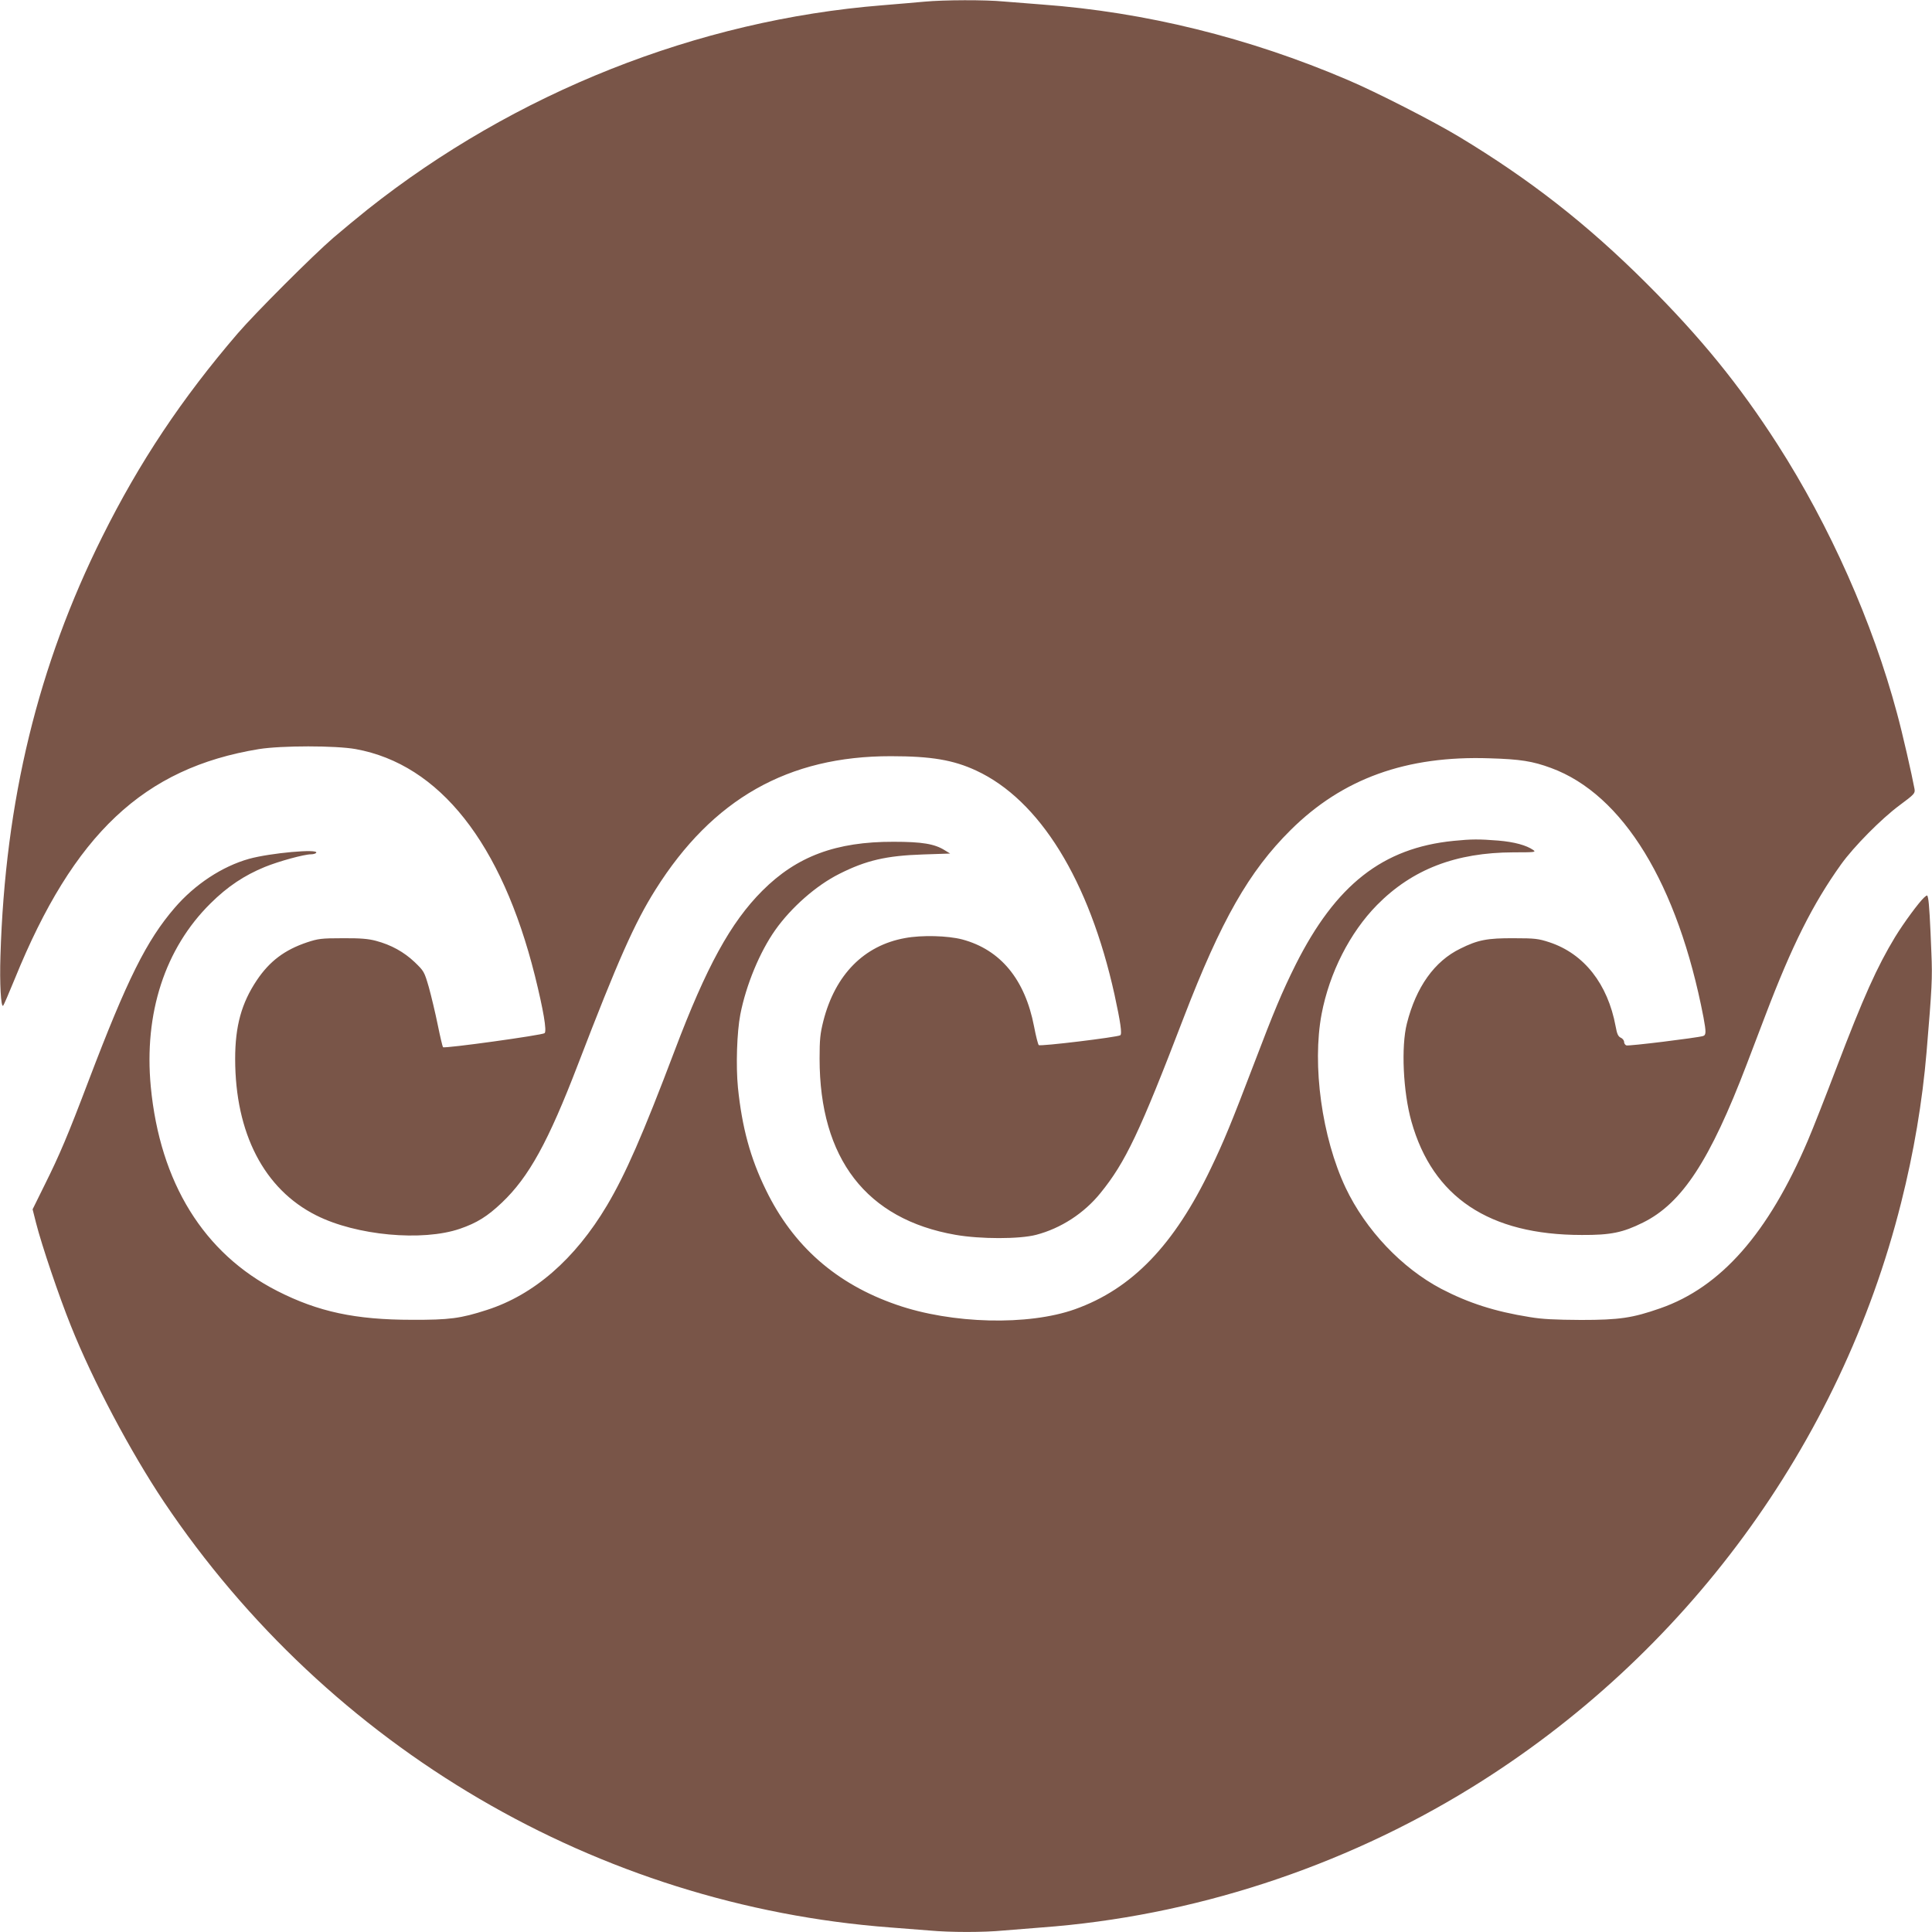
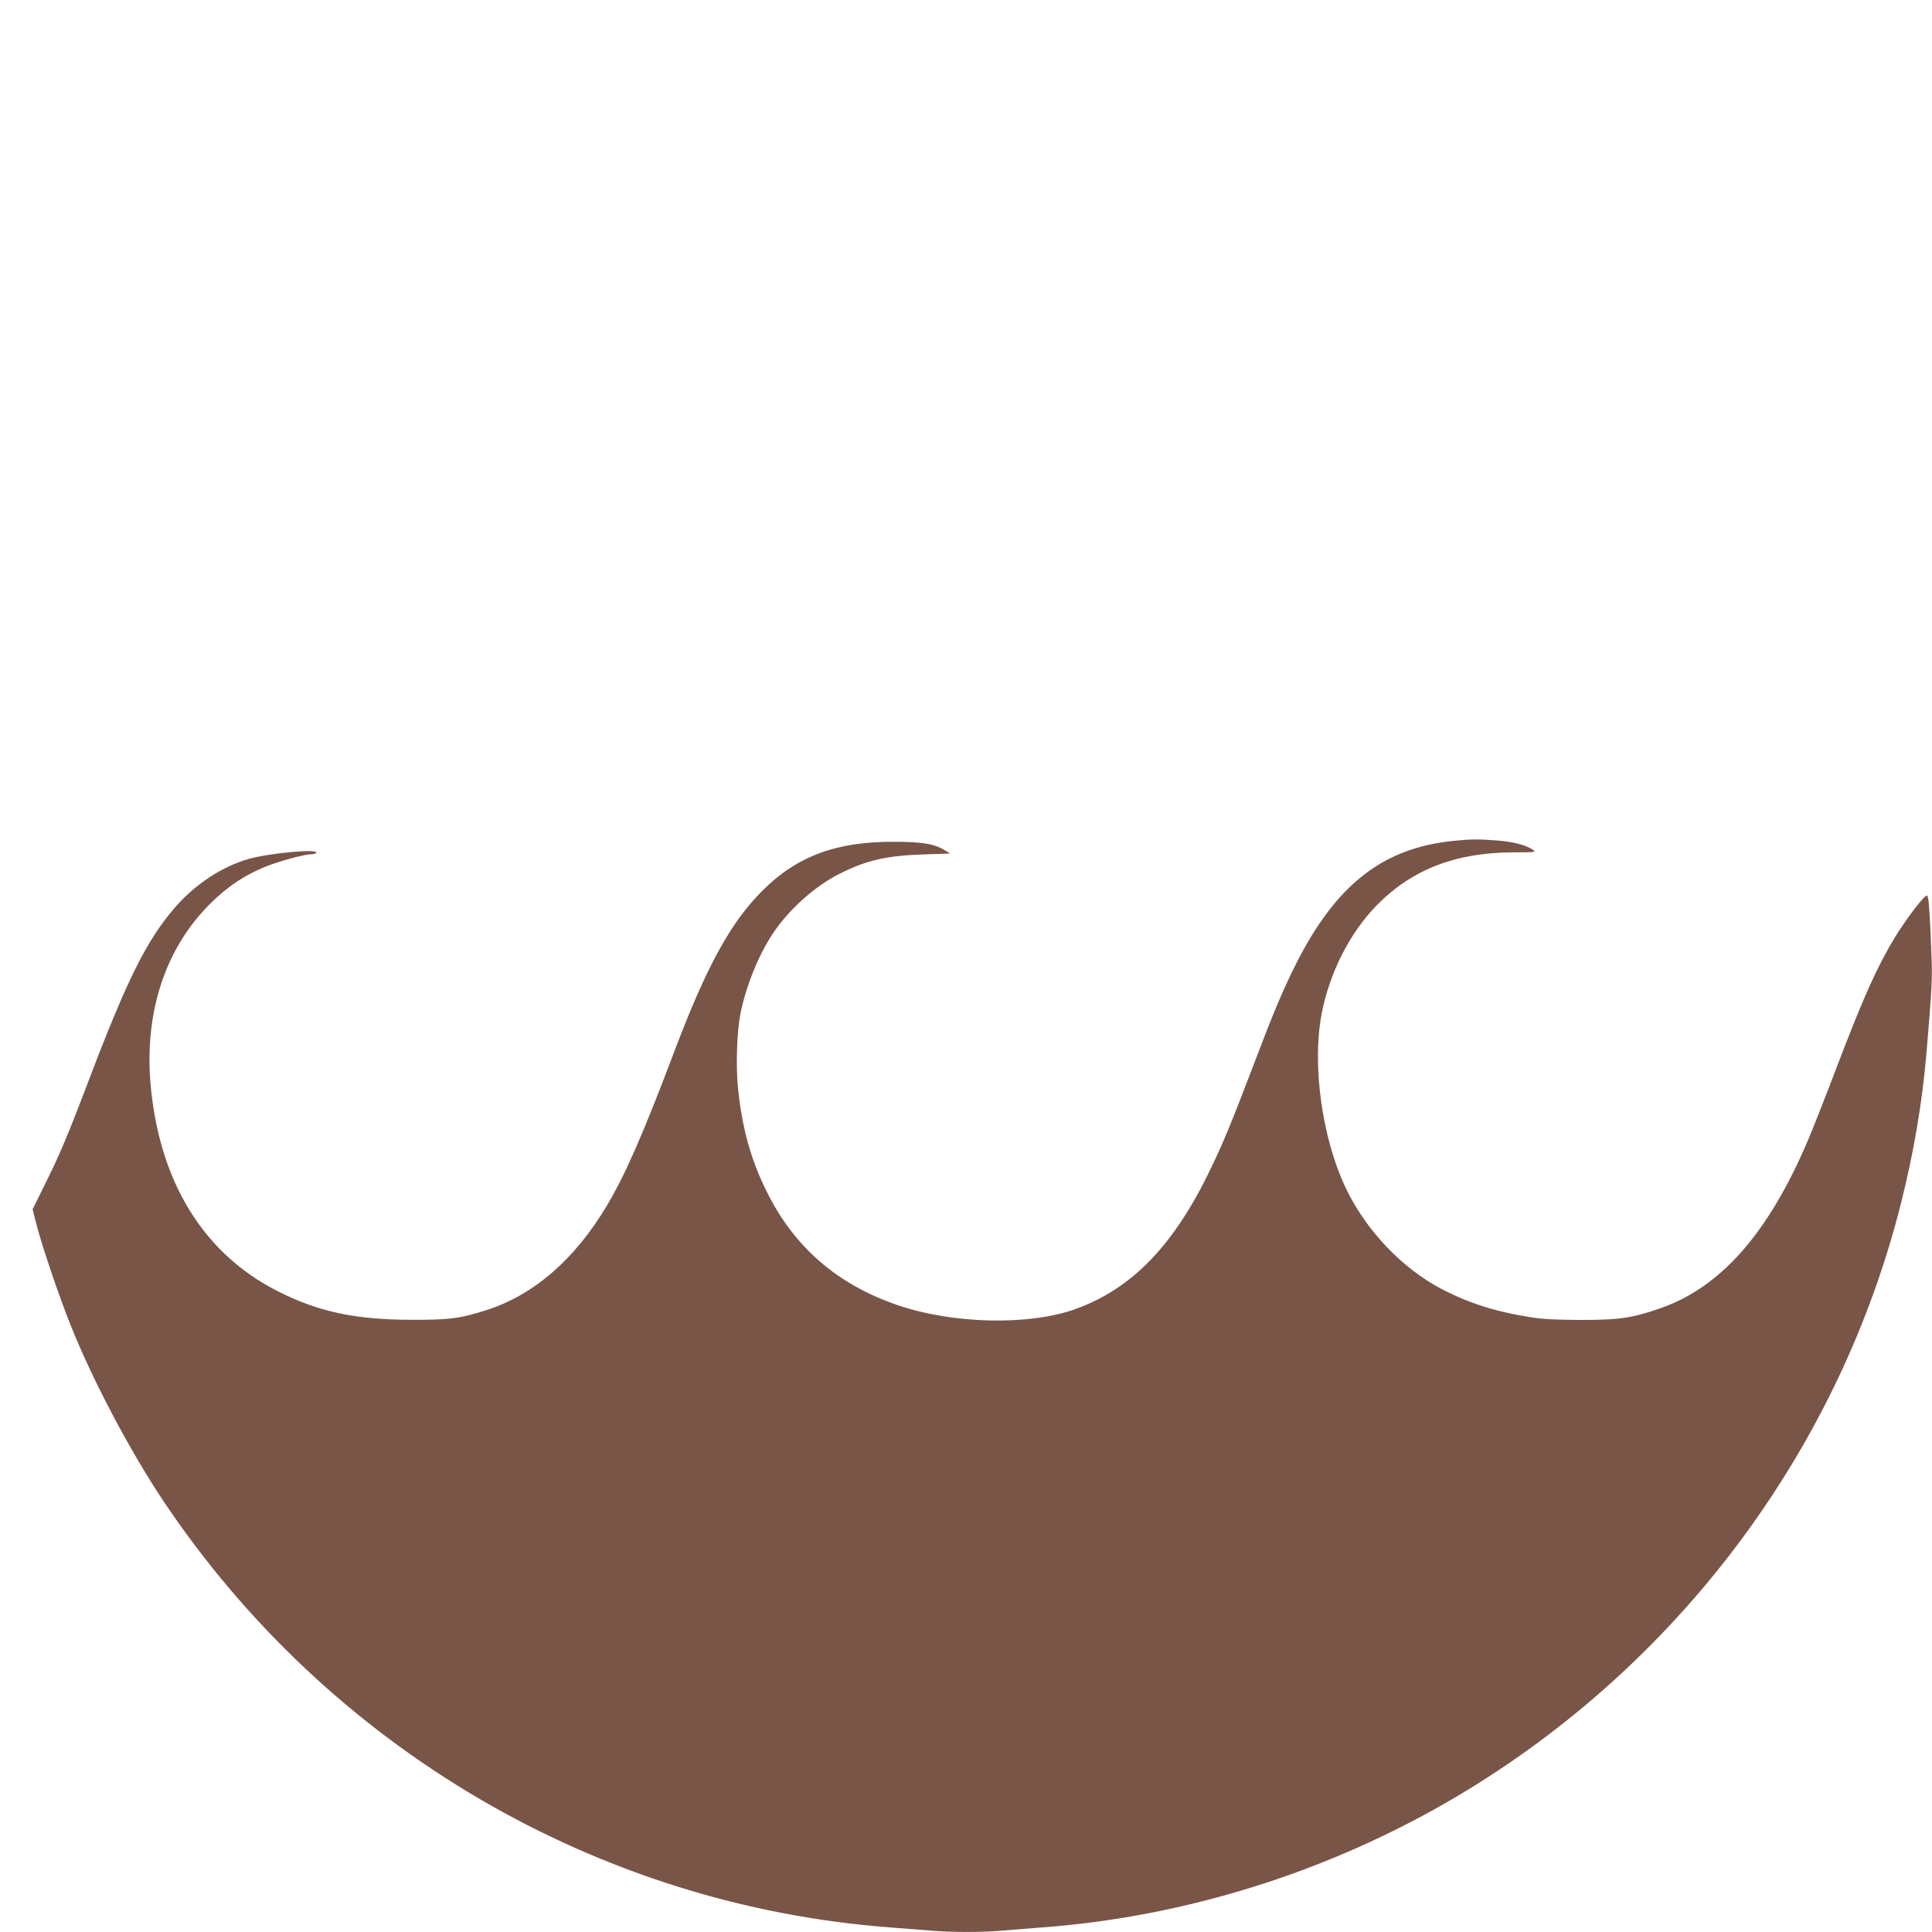
<svg xmlns="http://www.w3.org/2000/svg" version="1.0" width="1280pt" height="1280pt" viewBox="0 0 1280 1280" preserveAspectRatio="xMidYMid meet">
  <g transform="translate(0,1280) scale(0.1,-0.1)" fill="#795548" stroke="none">
-     <path d="M6125 12789 c-49 -5 -175 -15 -280 -24 -1224 -98 -2433 -578 -3410 -1353 -66 -53 -167 -136 -225 -186 -135 -116 -520 -501 -636 -636 -370 -431 -650 -851 -896 -1345 -426 -854 -644 -1749 -675 -2778 -6 -179 3 -345 18 -330 4 4 39 85 77 178 390 960 854 1397 1617 1522 150 24 509 24 642 0 555 -101 967 -623 1187 -1502 56 -226 80 -366 64 -380 -14 -13 -663 -103 -673 -93 -3 3 -19 70 -35 149 -16 79 -43 191 -59 249 -30 103 -32 106 -94 166 -71 67 -155 114 -257 141 -49 13 -102 18 -220 17 -141 0 -162 -3 -235 -27 -149 -50 -249 -125 -334 -252 -101 -151 -143 -303 -143 -520 0 -493 192 -864 537 -1037 265 -134 704 -174 952 -89 113 39 182 82 278 173 179 170 307 402 505 918 264 687 375 937 513 1156 378 601 879 885 1560 884 267 0 413 -25 564 -95 421 -195 749 -726 917 -1485 40 -184 51 -261 38 -269 -22 -13 -532 -75 -540 -65 -5 5 -19 60 -31 123 -60 312 -222 509 -476 577 -96 25 -267 30 -379 9 -272 -49 -463 -243 -541 -549 -21 -84 -25 -121 -25 -250 0 -662 310 -1064 900 -1167 166 -29 424 -29 535 0 164 43 318 143 426 277 165 203 260 402 552 1164 247 642 432 967 707 1240 344 342 768 495 1320 476 203 -6 284 -19 406 -64 477 -175 840 -769 1010 -1652 18 -97 18 -118 -3 -124 -40 -12 -494 -68 -508 -62 -8 3 -15 13 -15 23 0 10 -10 23 -22 28 -17 8 -25 24 -34 75 -52 281 -209 481 -438 557 -73 24 -96 27 -236 27 -176 1 -239 -11 -355 -69 -171 -83 -293 -254 -354 -496 -39 -153 -25 -453 30 -649 141 -502 515 -752 1129 -752 192 -1 272 16 405 82 259 128 444 411 688 1050 30 80 85 224 122 320 178 468 315 741 503 1004 84 117 266 301 386 390 101 75 105 80 100 110 -17 92 -80 370 -116 501 -161 601 -444 1239 -791 1780 -253 394 -508 708 -871 1070 -391 390 -771 687 -1241 970 -169 102 -551 297 -735 375 -657 281 -1344 450 -2025 500 -82 6 -197 15 -254 20 -122 12 -397 11 -526 -1z" />
    <path d="M9630 7229 c-470 -47 -780 -291 -1046 -820 -90 -181 -143 -307 -278 -662 -148 -388 -198 -509 -282 -684 -244 -512 -524 -802 -902 -937 -309 -110 -816 -98 -1183 30 -399 138 -684 389 -864 759 -104 212 -159 416 -186 680 -14 144 -7 366 16 485 38 194 128 412 231 558 106 150 272 296 424 372 178 90 312 121 555 129 l180 6 -36 22 c-67 42 -149 56 -339 56 -381 1 -641 -96 -869 -324 -211 -211 -371 -504 -581 -1059 -212 -560 -326 -820 -449 -1027 -212 -356 -484 -592 -796 -692 -173 -56 -248 -66 -495 -65 -375 0 -622 53 -893 191 -487 248 -777 717 -838 1353 -46 487 94 917 396 1215 113 112 223 185 359 241 93 38 261 84 307 84 15 0 31 5 34 10 18 28 -304 -1 -445 -40 -178 -50 -359 -169 -493 -325 -186 -216 -314 -472 -570 -1145 -138 -364 -193 -493 -290 -688 l-81 -164 23 -91 c37 -146 152 -486 231 -682 146 -365 393 -831 616 -1165 1096 -1633 2873 -2674 4814 -2820 80 -6 195 -15 256 -20 142 -13 360 -13 494 0 58 5 170 14 250 20 995 73 1989 396 2849 927 1416 874 2444 2273 2846 3873 85 337 141 670 169 1000 36 429 39 489 32 655 -8 209 -15 333 -22 364 -5 23 -5 23 -26 5 -35 -32 -135 -168 -192 -261 -120 -198 -210 -398 -391 -873 -70 -184 -154 -398 -187 -475 -262 -615 -576 -973 -979 -1113 -183 -64 -270 -77 -524 -77 -172 1 -258 5 -340 19 -232 37 -405 93 -586 187 -262 138 -501 390 -634 670 -157 333 -223 812 -159 1151 52 273 187 539 367 722 234 237 522 348 905 349 138 0 150 1 131 15 -46 32 -126 54 -233 63 -127 10 -177 10 -296 -2z" />
  </g>
</svg>